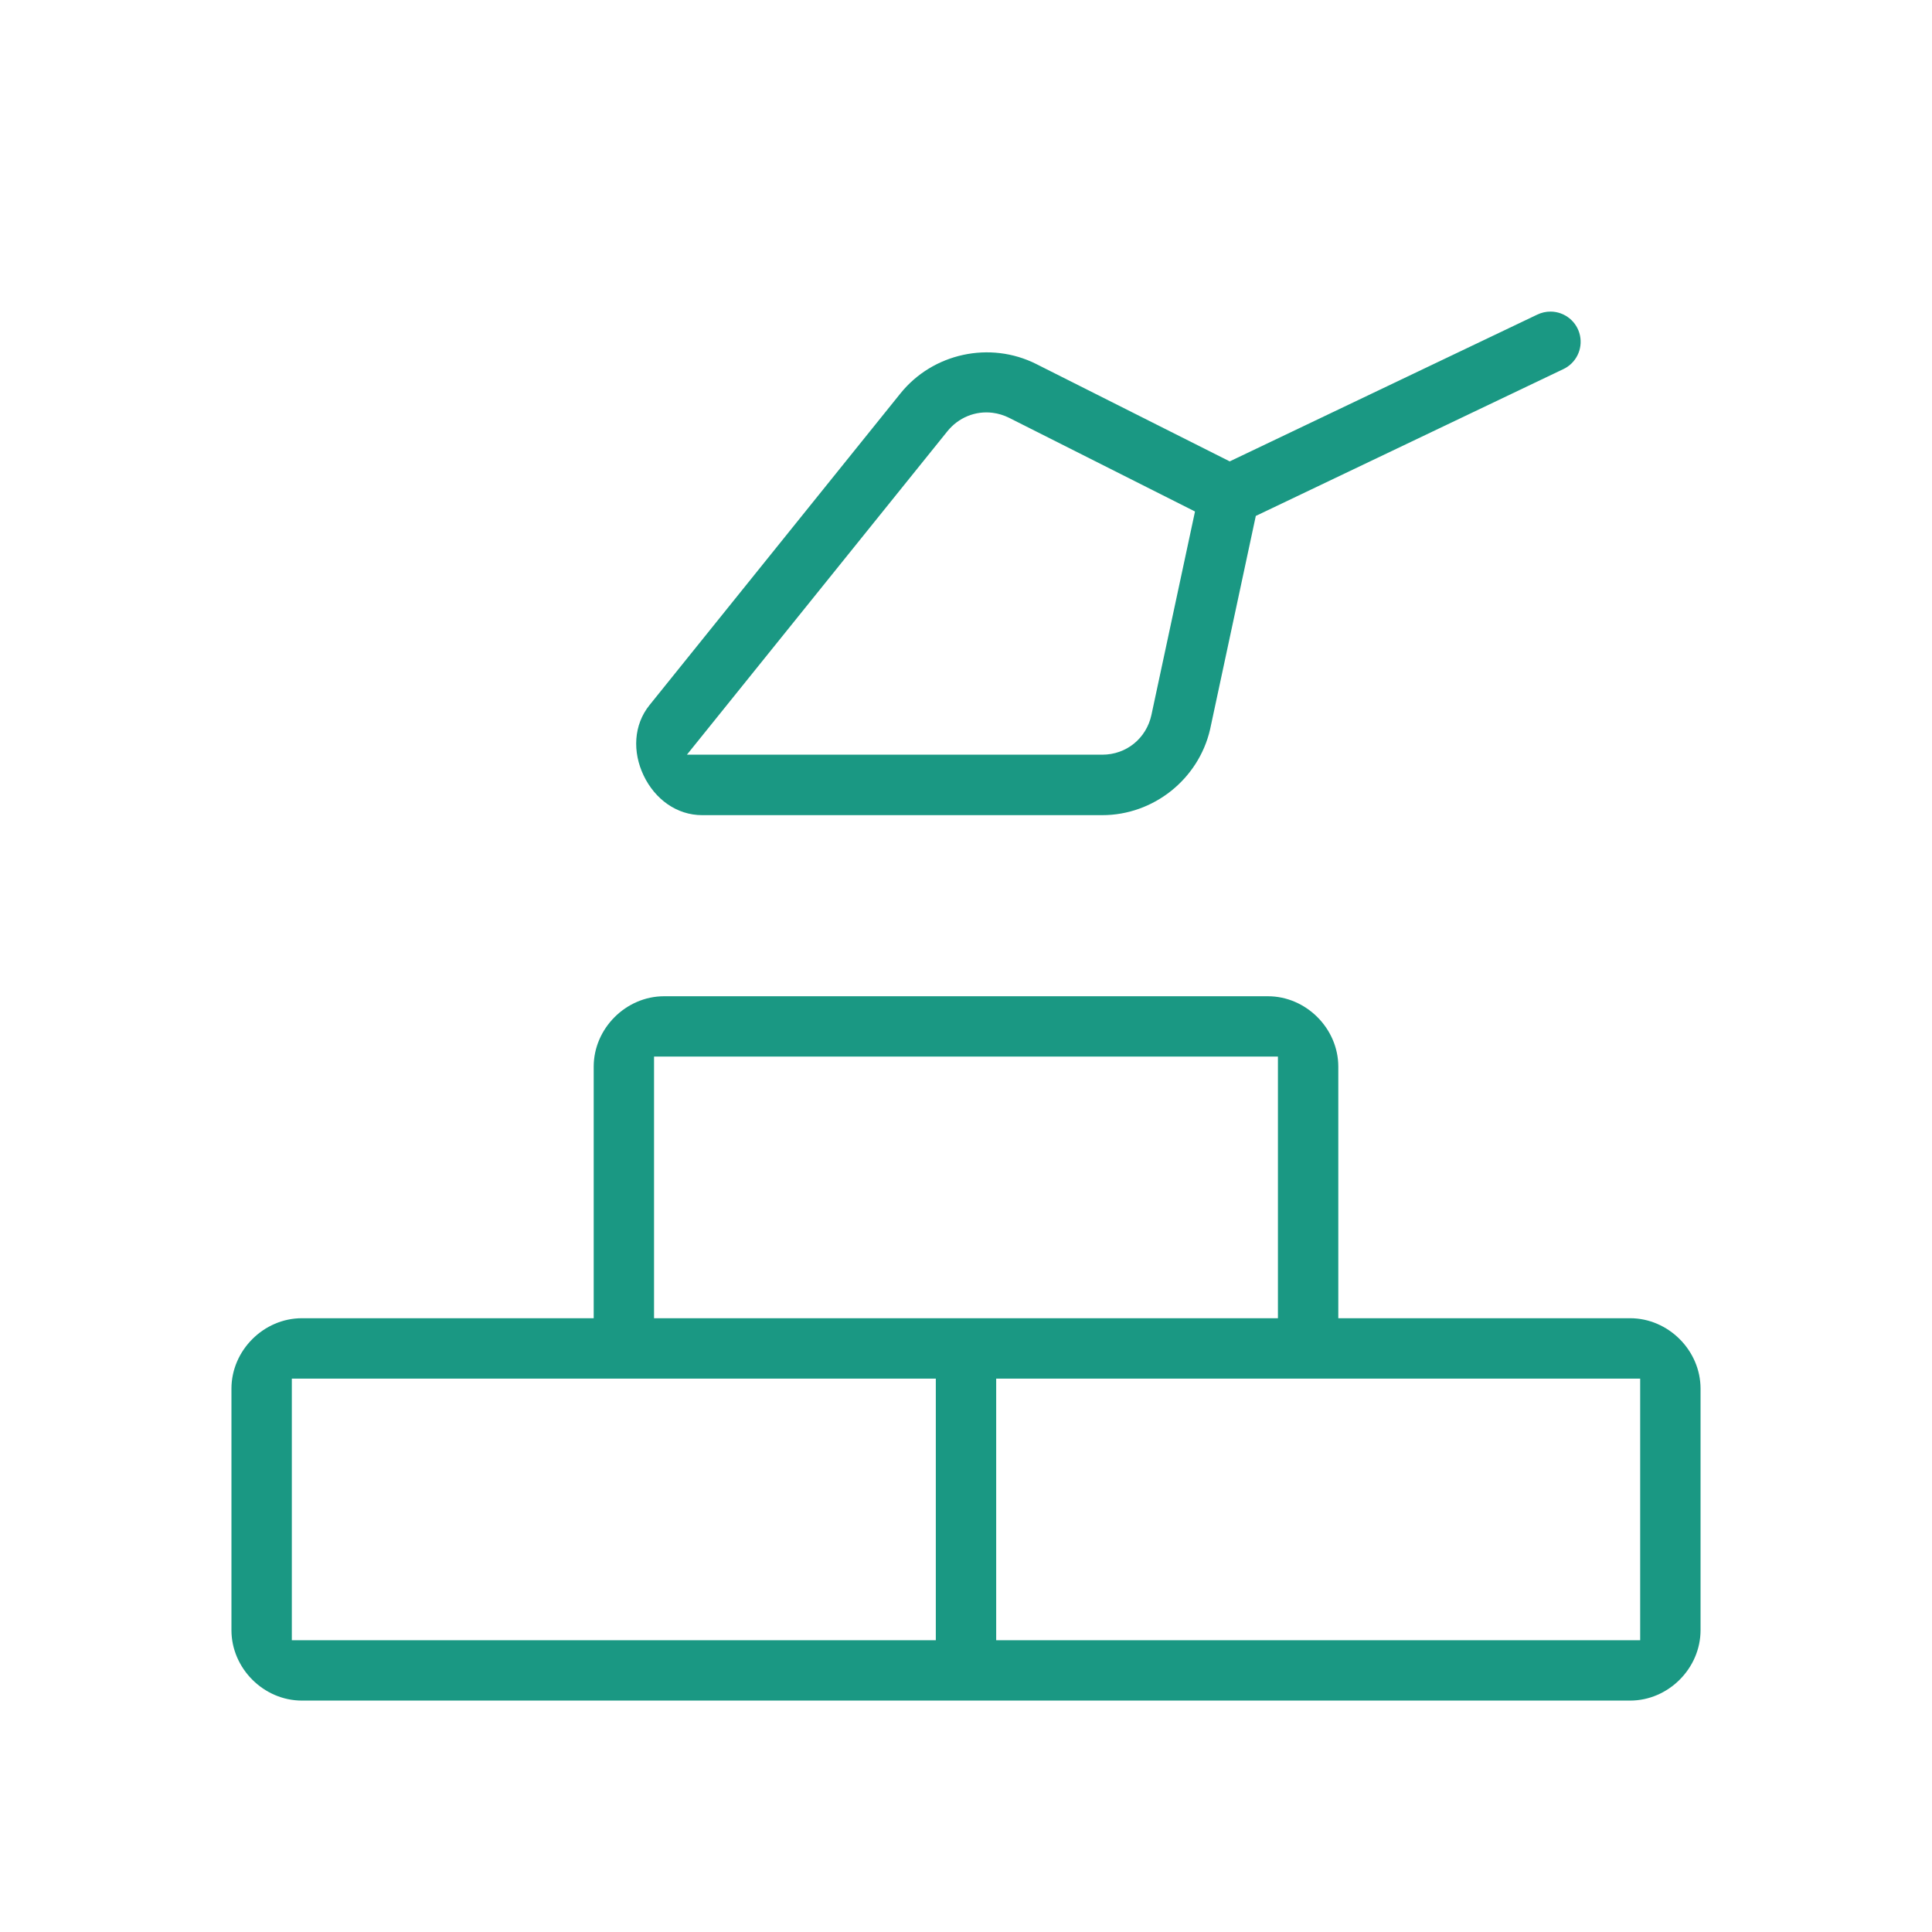
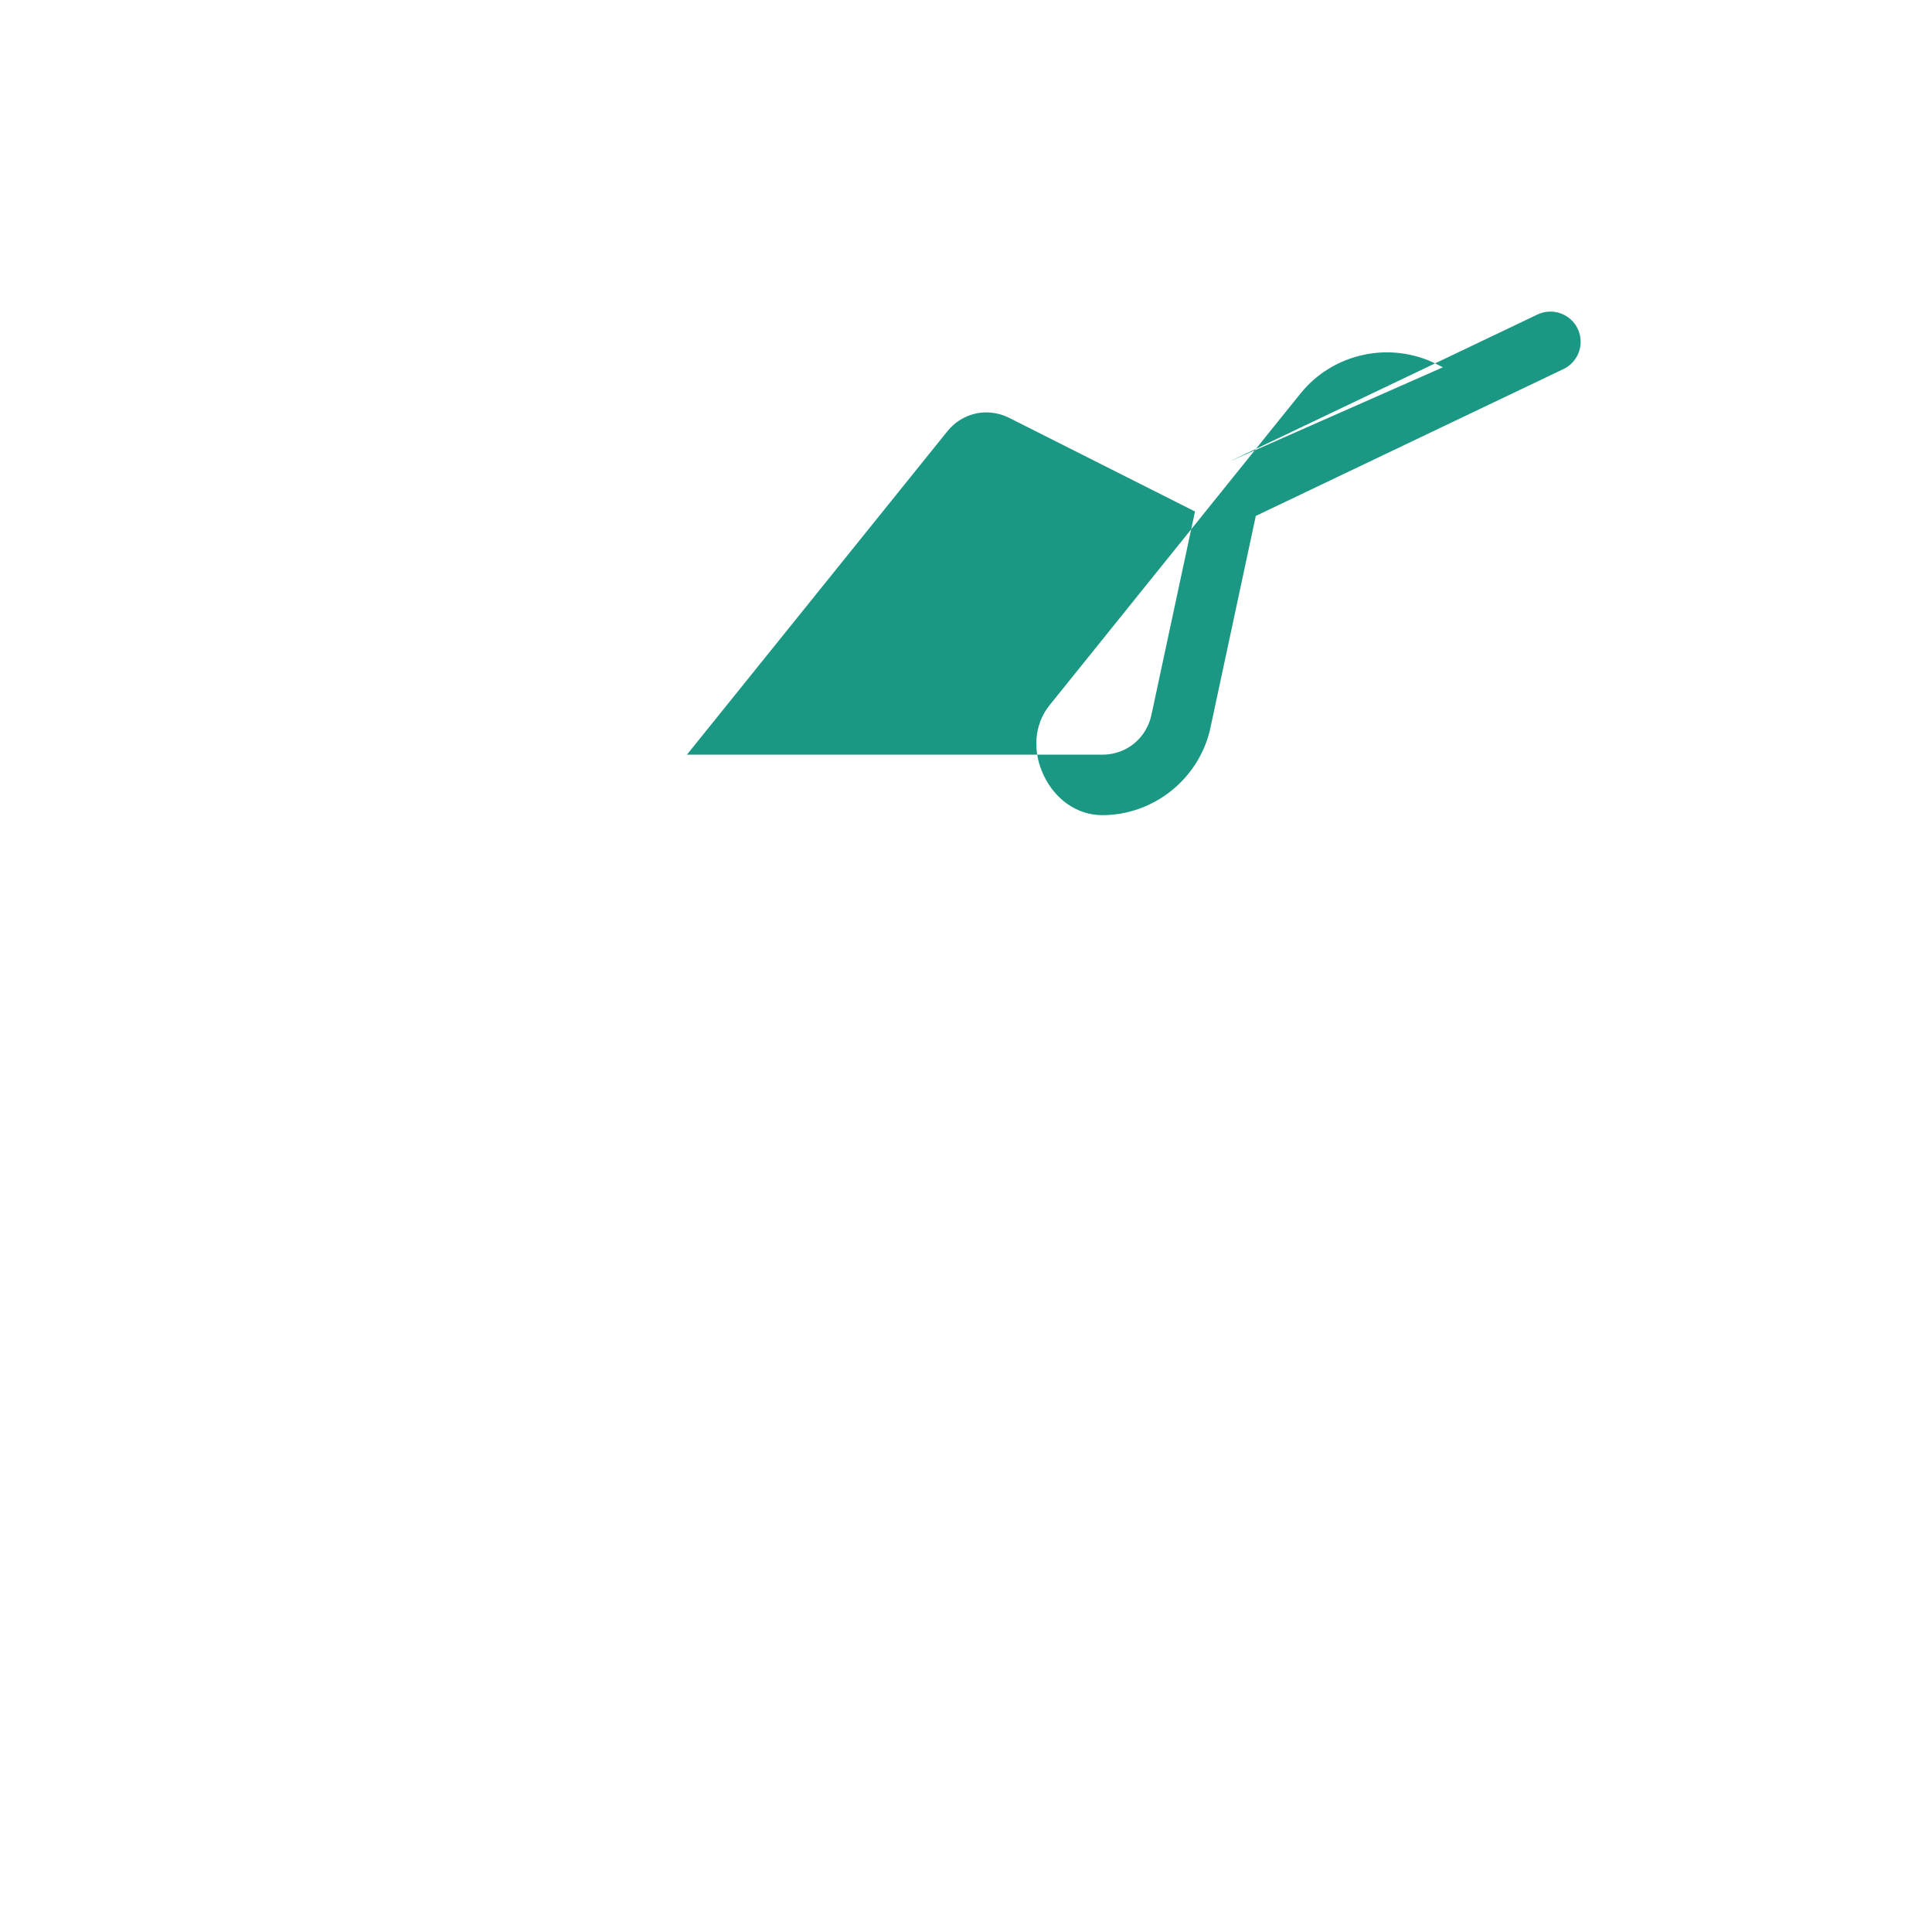
<svg xmlns="http://www.w3.org/2000/svg" fill="none" height="64" viewBox="0 0 64 64" width="64">
  <g clip-rule="evenodd" fill="#1a9883" fill-rule="evenodd">
-     <path d="m40.736 15.284 10.173-4.855.007-.003c.141-.07.297-.106.455-.104.227.002.447.082.623.226.176.144.298.343.345.566s.018.454-.084.657-.27.366-.476.461l-.007.003-10.172 4.856-1.515 7.074c-.383 1.648-1.874 2.838-3.571 2.838h-13.255c-.839 0-1.561-.526-1.937-1.312s-.333-1.679.193-2.332l8.312-10.325c1.076-1.337 2.969-1.746 4.503-.974l.212.107zm-7.306-1.442-.004-.002c-.174-.087-.356-.141-.539-.165-.578-.075-1.139.159-1.504.612l-8.628 10.713h13.759c.802 0 1.462-.544 1.629-1.319l1.443-6.737z" />
-     <path d="m10 43.668h9.667v-8.333c0-1.266 1.067-2.333 2.333-2.333h20c1.266 0 2.333 1.067 2.333 2.333v8.333h9.667c1.266 0 2.333 1.067 2.333 2.333v8c0 1.266-1.067 2.333-2.333 2.333h-44c-1.266 0-2.333-1.067-2.333-2.333v-8c0-1.266 1.067-2.333 2.333-2.333zm32.333-8.667h-20.667v8.667h20.667zm-11.333 10.667h-21.333v8.667h21.333zm23.333 0h-21.333v8.667h21.333z" />
+     <path d="m40.736 15.284 10.173-4.855.007-.003c.141-.07.297-.106.455-.104.227.002.447.082.623.226.176.144.298.343.345.566s.018.454-.084.657-.27.366-.476.461l-.007.003-10.172 4.856-1.515 7.074c-.383 1.648-1.874 2.838-3.571 2.838c-.839 0-1.561-.526-1.937-1.312s-.333-1.679.193-2.332l8.312-10.325c1.076-1.337 2.969-1.746 4.503-.974l.212.107zm-7.306-1.442-.004-.002c-.174-.087-.356-.141-.539-.165-.578-.075-1.139.159-1.504.612l-8.628 10.713h13.759c.802 0 1.462-.544 1.629-1.319l1.443-6.737z" />
  </g>
</svg>